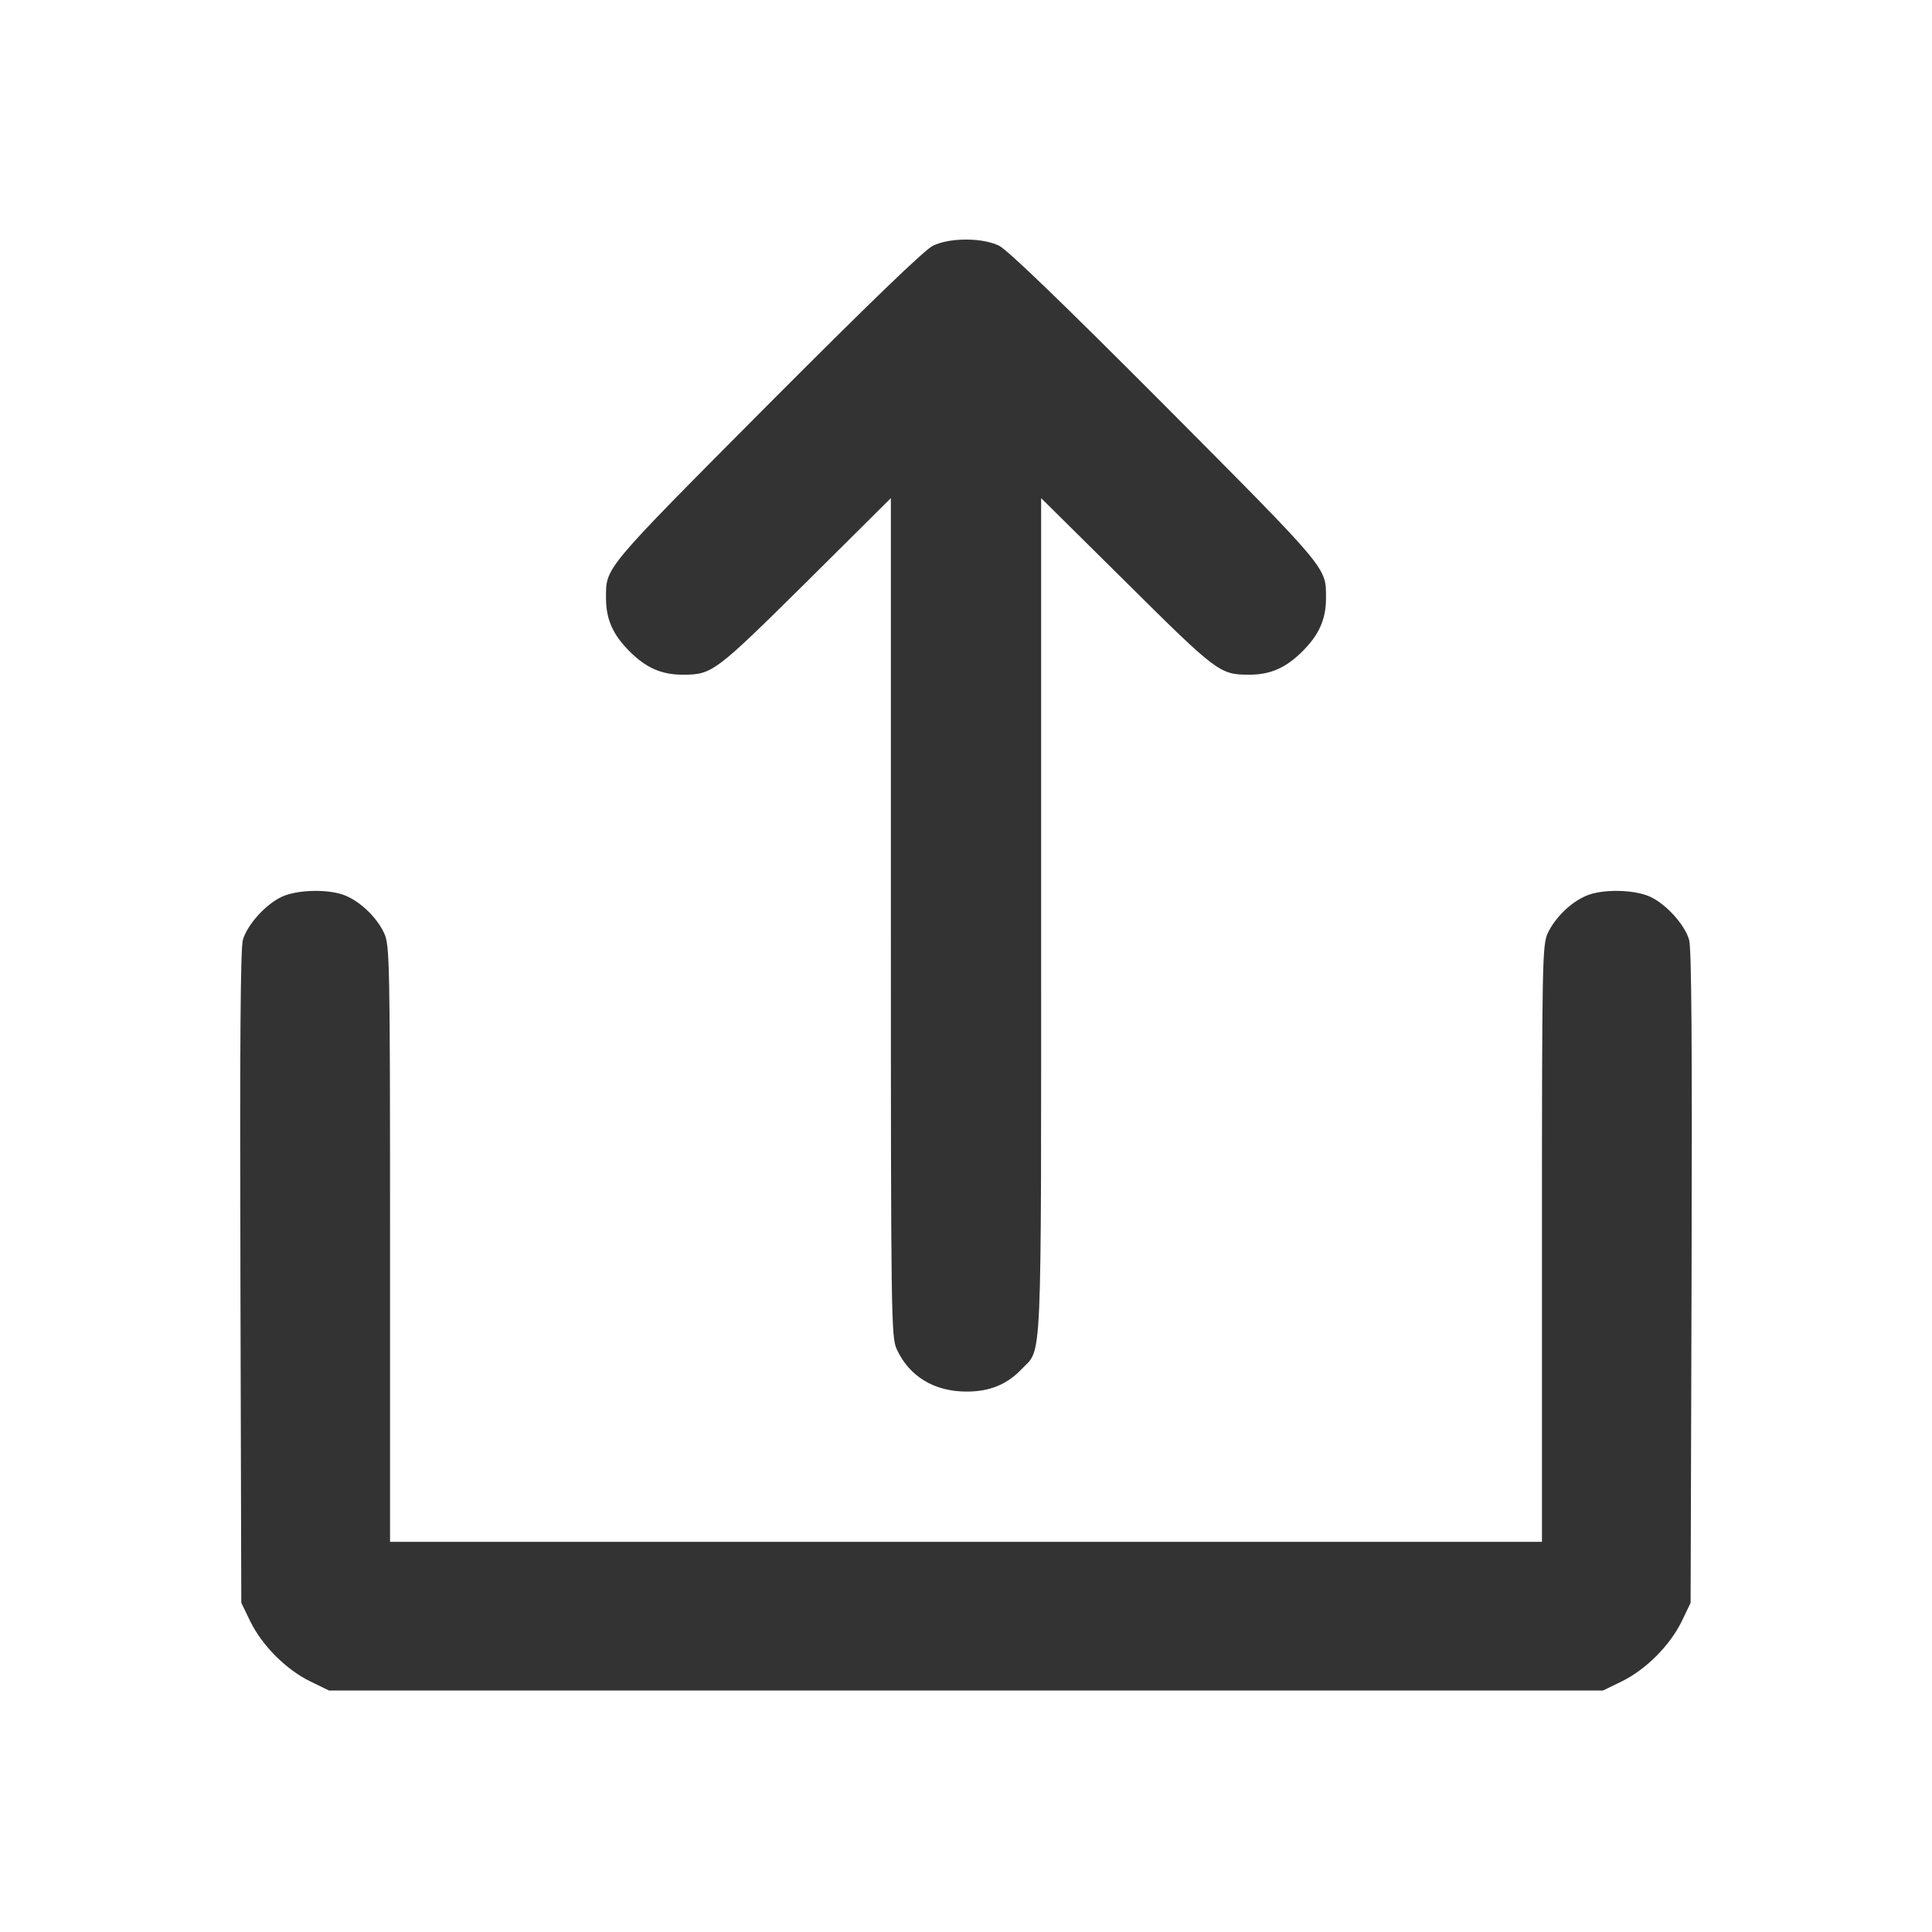
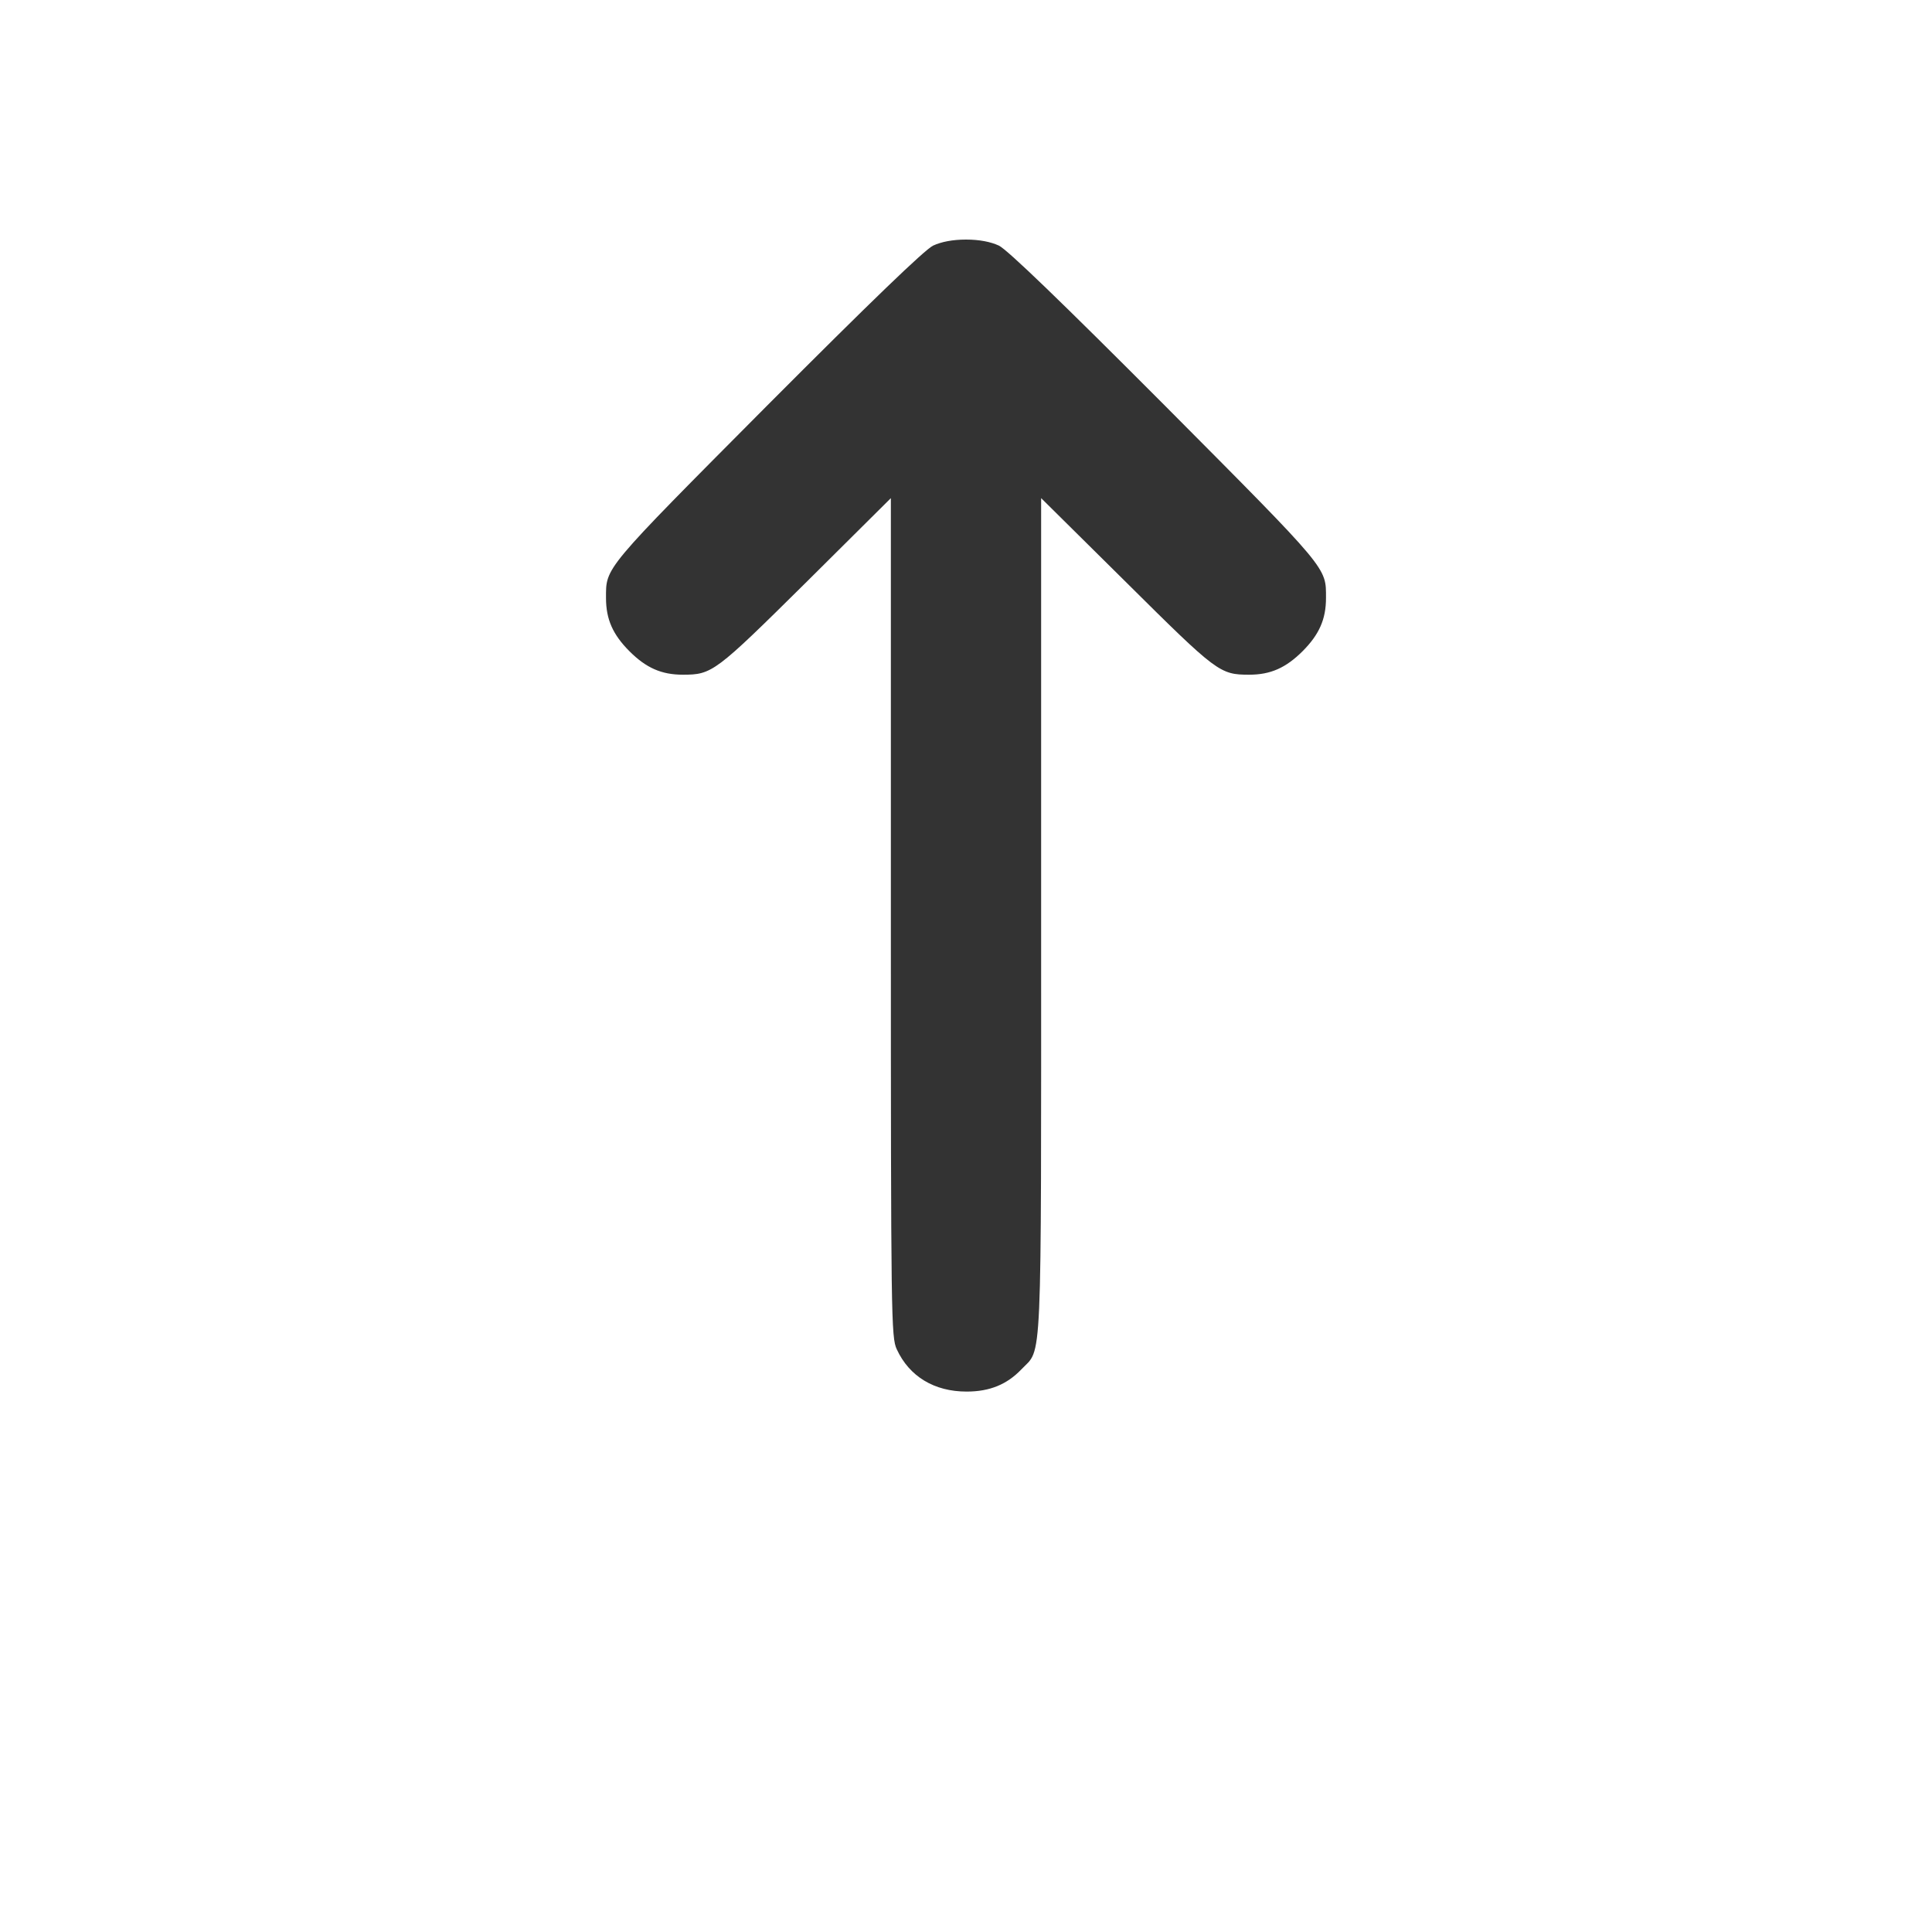
<svg xmlns="http://www.w3.org/2000/svg" width="18" height="18" viewBox="0 0 18 18" fill="none">
  <path d="M8.694 2.288C8.615 2.326 8.113 2.81 7.145 3.781C5.614 5.321 5.646 5.283 5.646 5.572C5.646 5.77 5.71 5.913 5.865 6.068C6.019 6.222 6.162 6.286 6.361 6.286C6.635 6.286 6.661 6.266 7.507 5.429L8.3 4.641V8.546C8.3 12.291 8.303 12.46 8.355 12.571C8.472 12.825 8.705 12.965 9.006 12.965C9.222 12.965 9.382 12.898 9.516 12.758C9.712 12.551 9.7 12.845 9.7 8.541V4.641L10.496 5.429C11.339 6.266 11.365 6.286 11.639 6.286C11.838 6.286 11.98 6.222 12.135 6.068C12.29 5.913 12.354 5.77 12.354 5.572C12.354 5.283 12.386 5.321 10.855 3.781C9.887 2.81 9.385 2.326 9.306 2.288C9.23 2.253 9.125 2.232 9 2.232C8.875 2.232 8.77 2.253 8.694 2.288Z" fill="#333333" />
-   <path d="M2.628 8.354C2.479 8.421 2.304 8.614 2.263 8.756C2.24 8.835 2.234 9.742 2.24 11.9L2.248 14.933L2.333 15.108C2.444 15.333 2.665 15.555 2.89 15.665L3.065 15.75H9H14.935L15.11 15.665C15.334 15.555 15.556 15.333 15.667 15.108L15.751 14.933L15.76 11.9C15.766 9.742 15.76 8.835 15.737 8.756C15.696 8.614 15.521 8.421 15.372 8.354C15.226 8.287 14.929 8.281 14.78 8.345C14.637 8.404 14.489 8.549 14.421 8.692C14.369 8.803 14.366 8.943 14.366 11.585V14.365H9H3.634V11.585C3.634 8.943 3.631 8.803 3.578 8.692C3.511 8.549 3.362 8.404 3.22 8.345C3.071 8.281 2.773 8.287 2.628 8.354Z" fill="#333333" />
</svg>